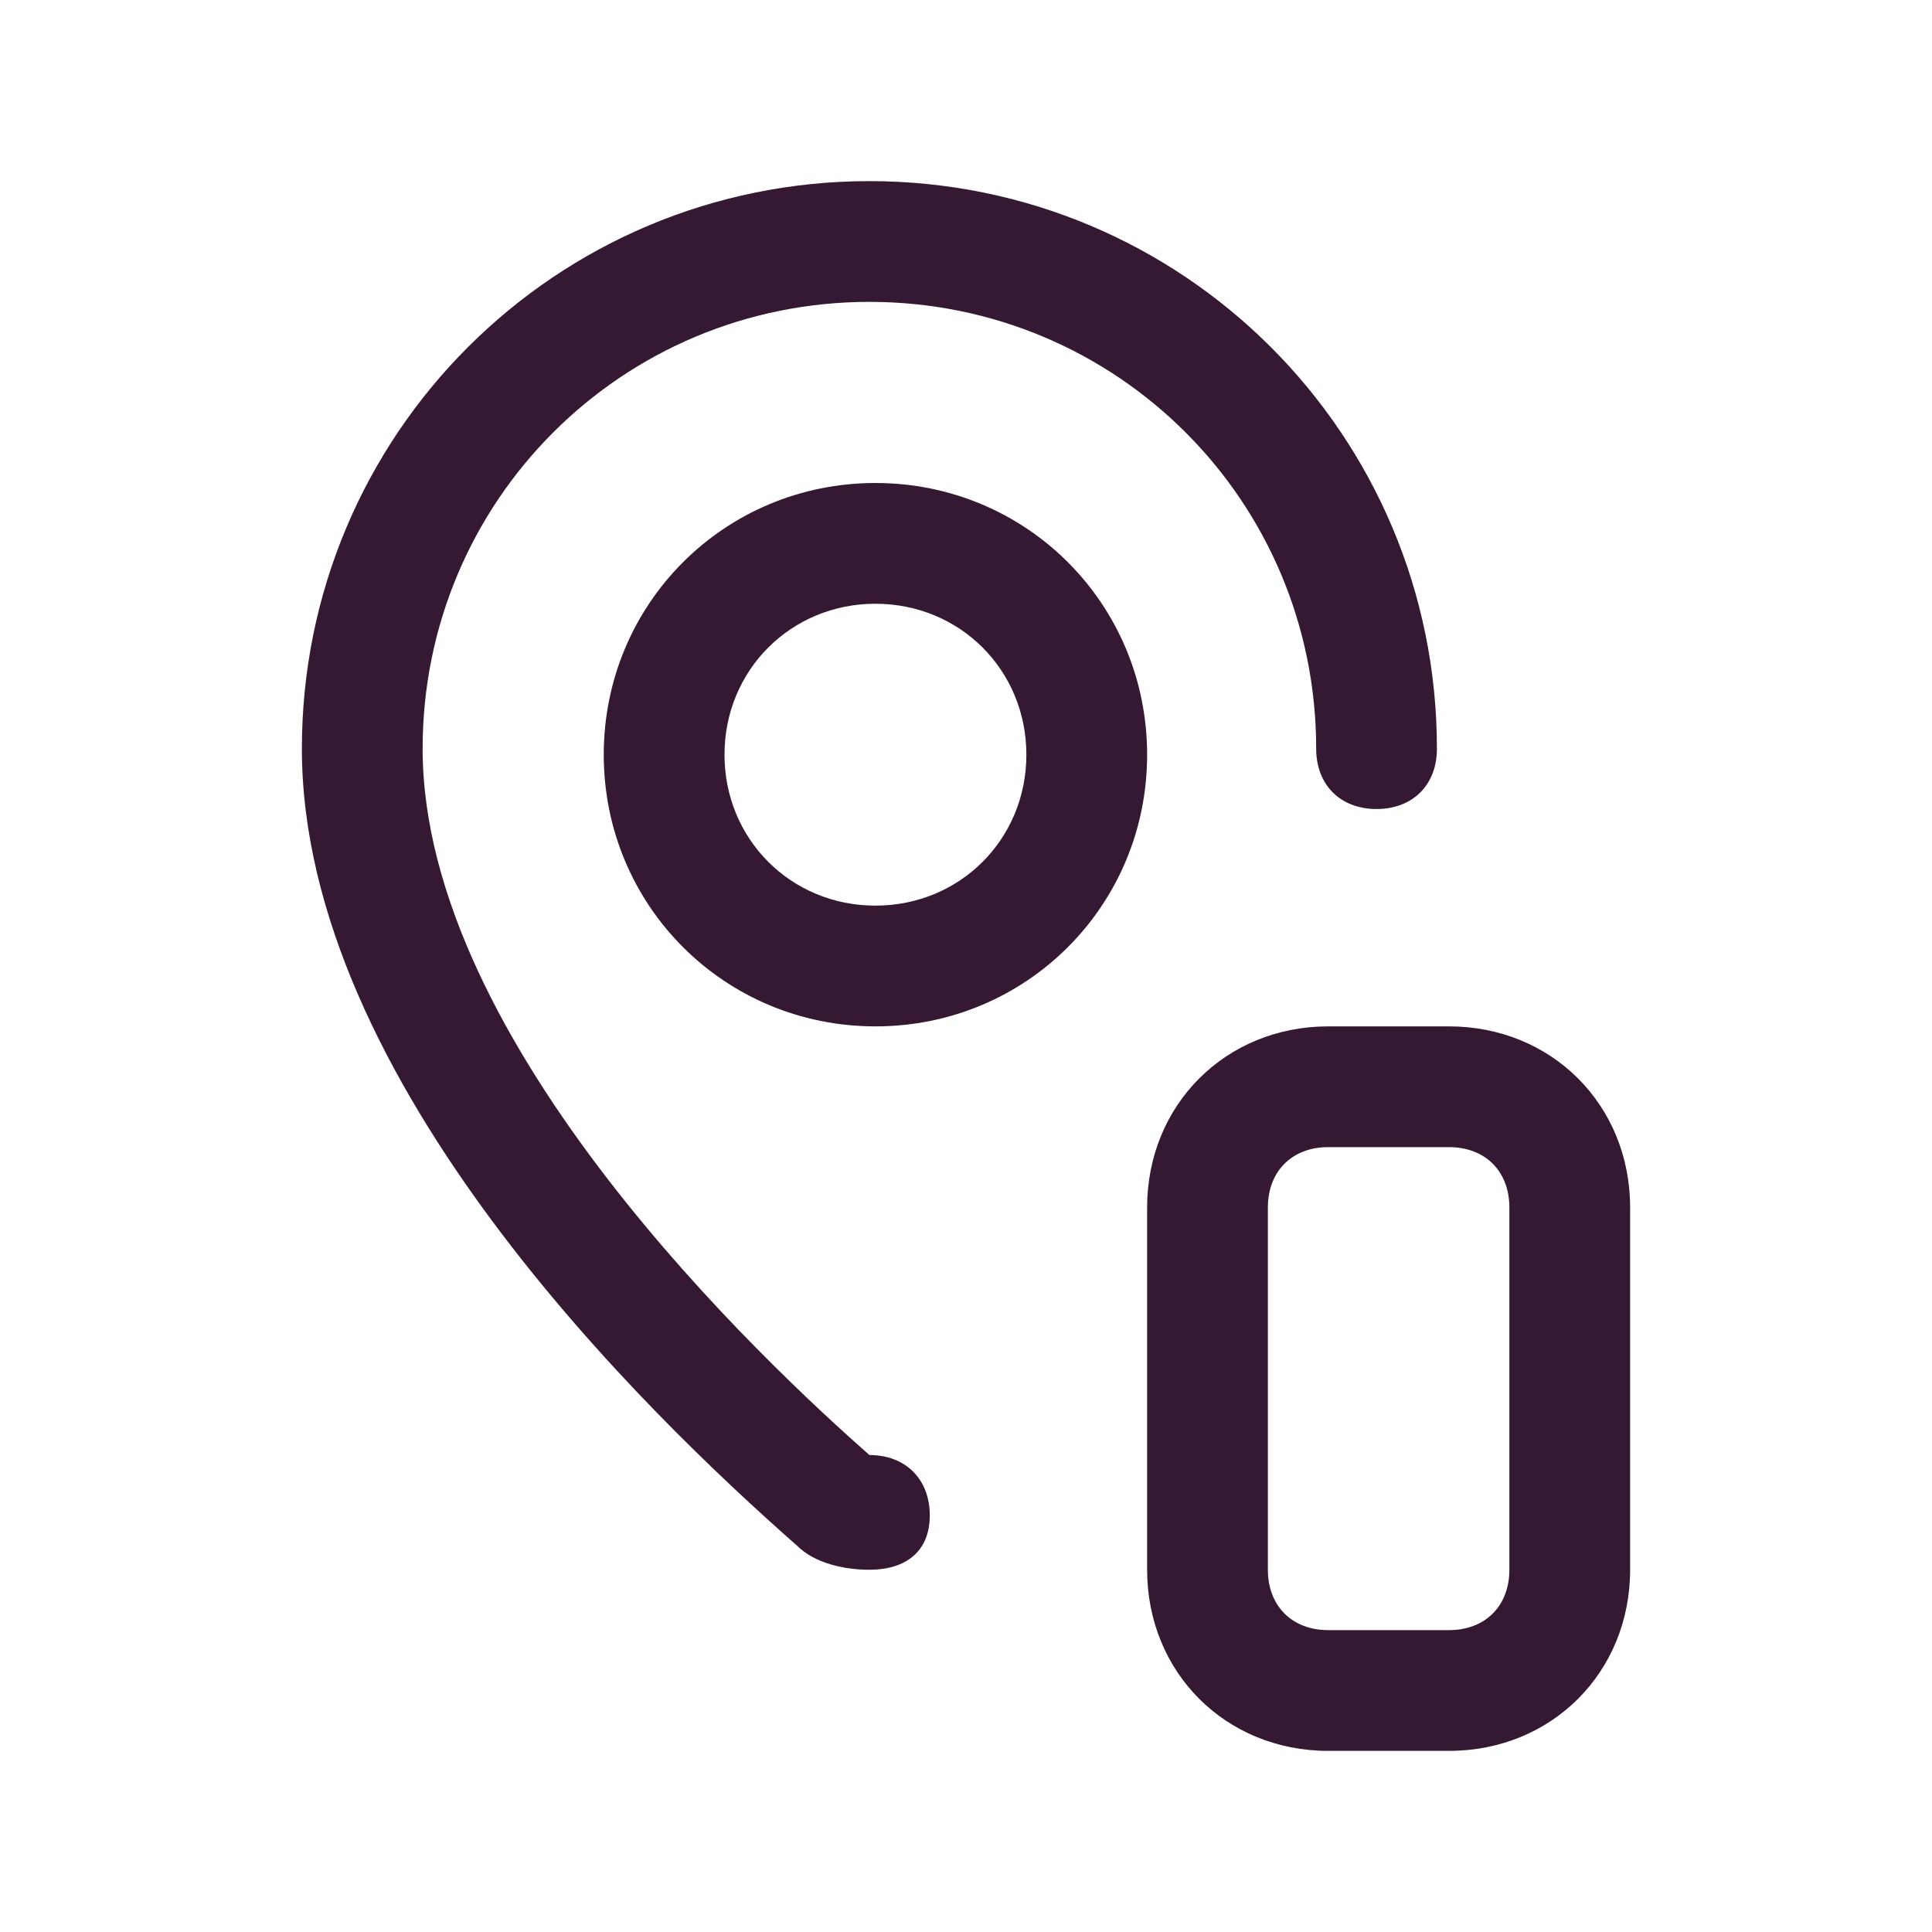
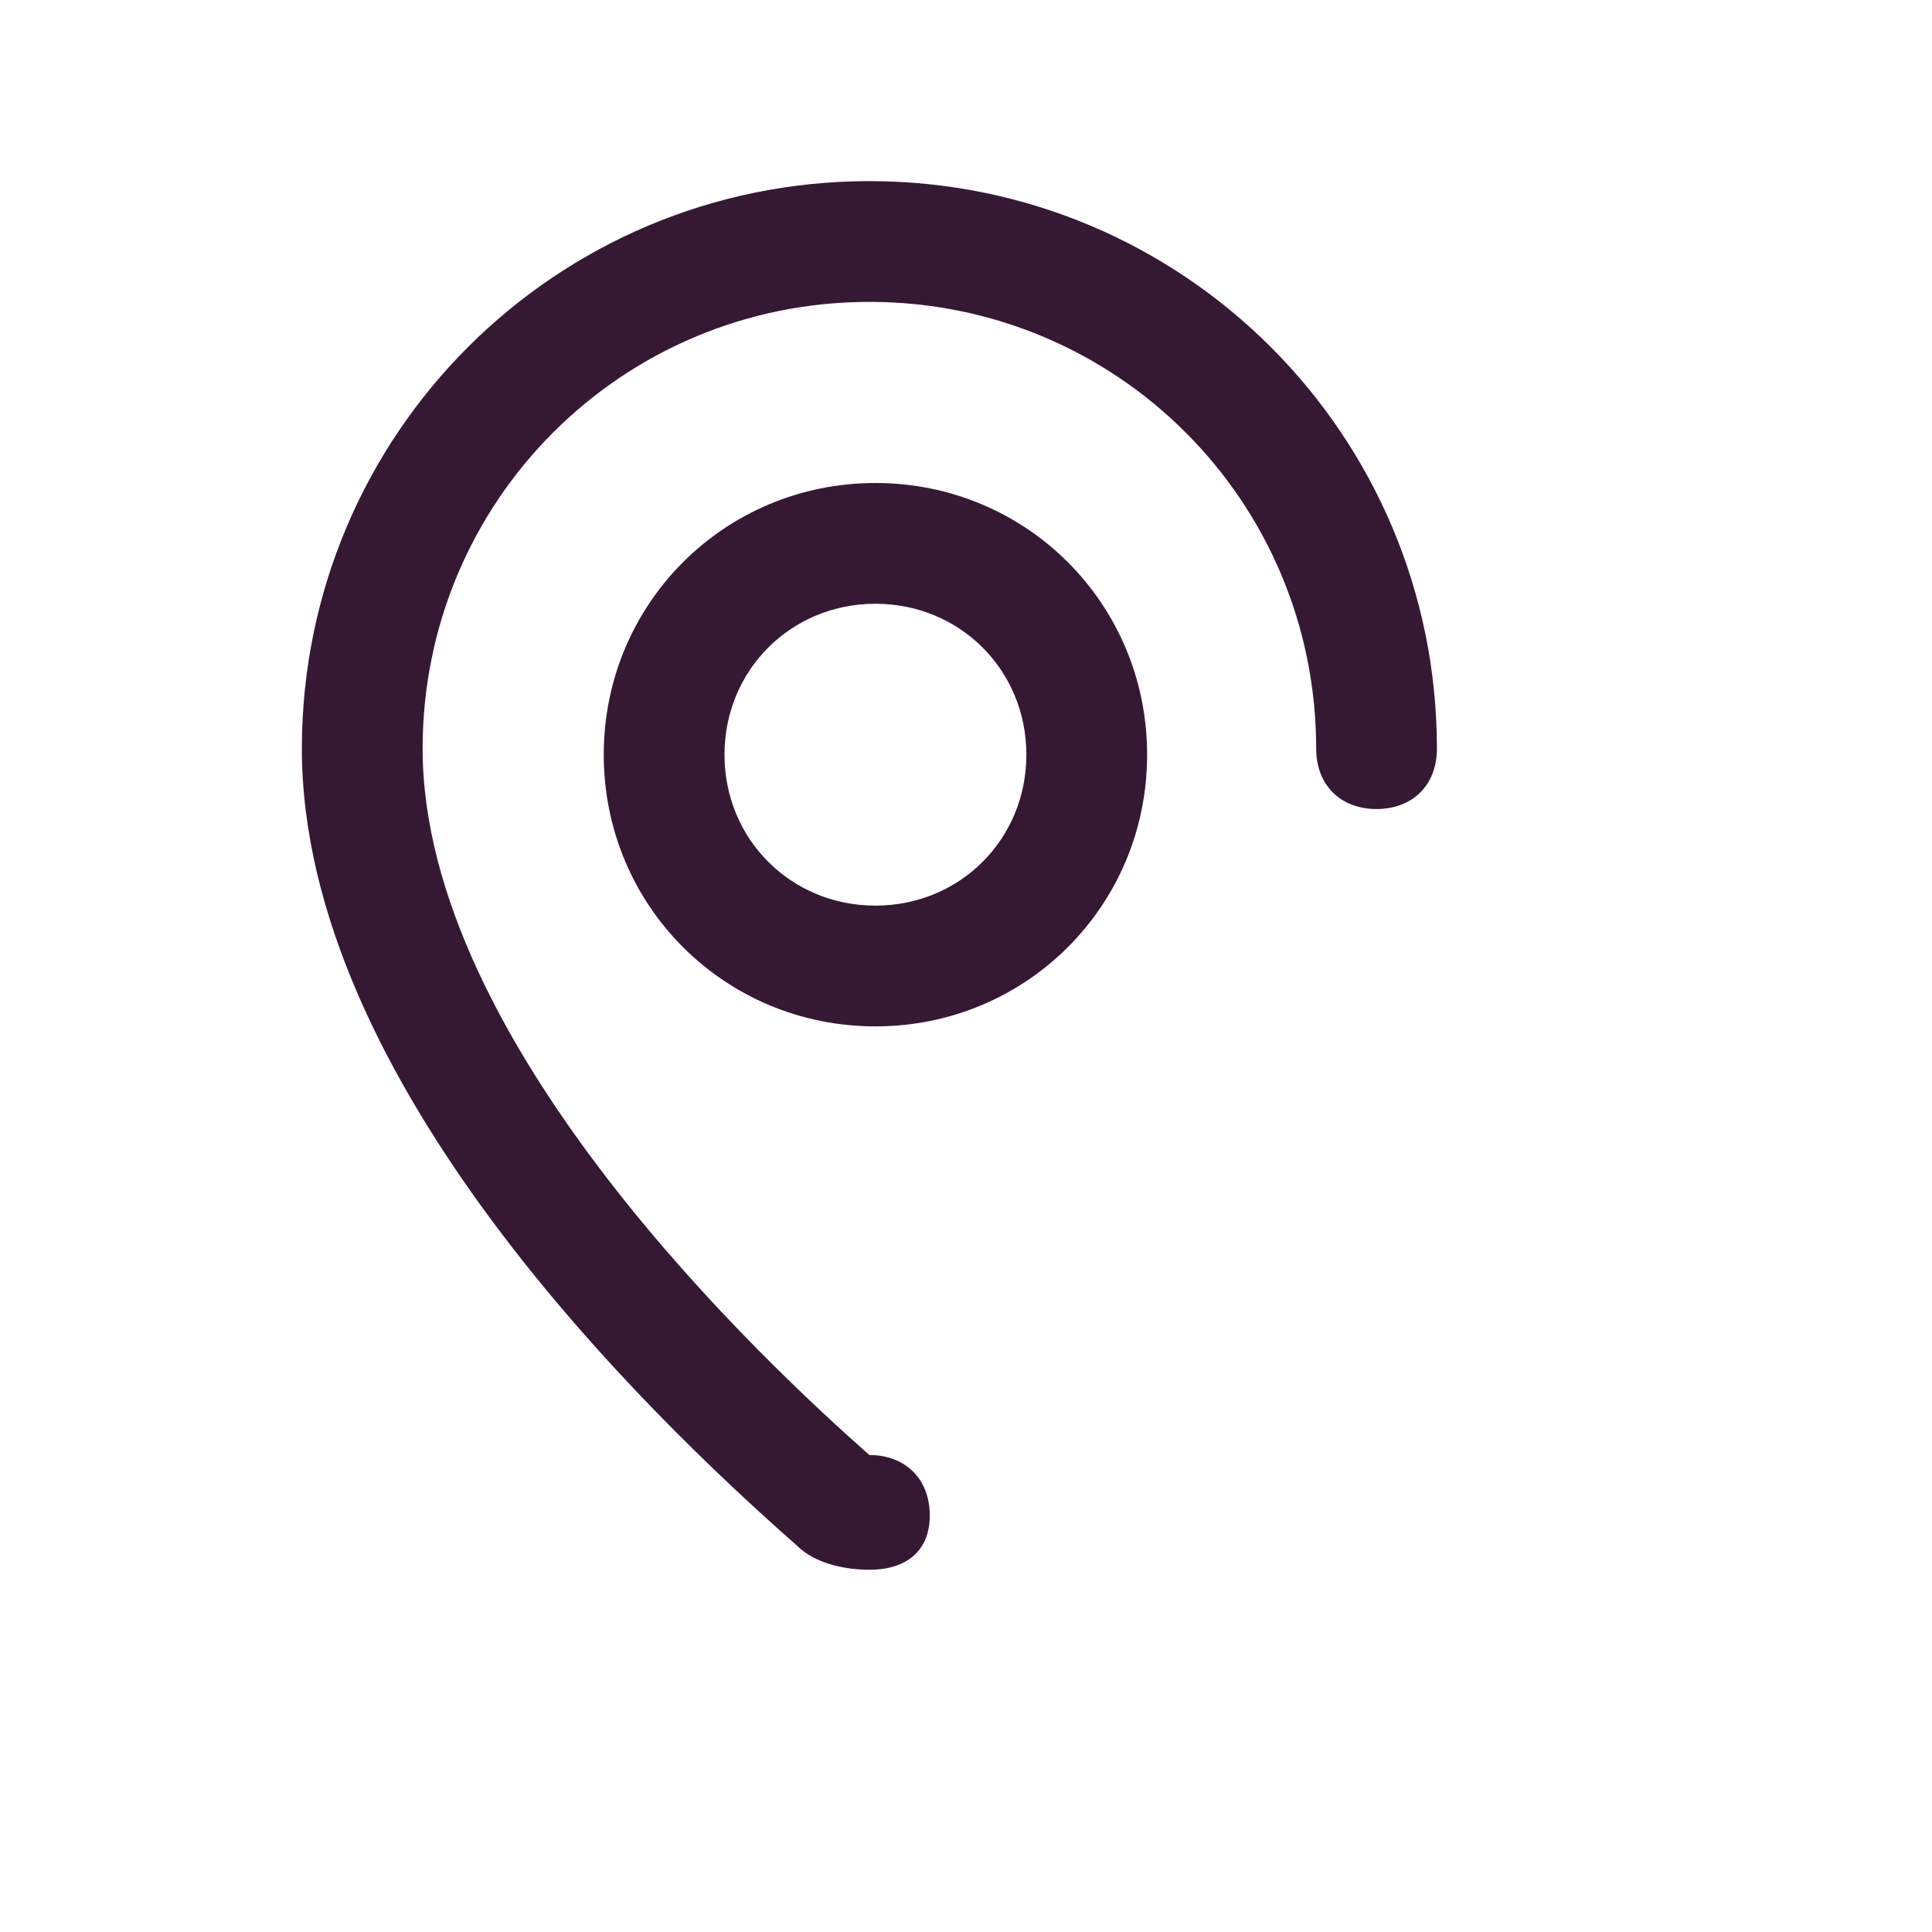
<svg xmlns="http://www.w3.org/2000/svg" version="1.1" id="Layer_1" x="0px" y="0px" viewBox="0 0 32 32" style="enable-background:new 0 0 32 32;" xml:space="preserve">
  <style type="text/css">
	.st0{fill:none;}
	.st1{fill:#351933;}
</style>
  <rect class="st0" width="32" height="32" />
  <g id="Mask_Group_353" transform="translate(-80 -1516)">
    <g id="Group_1048" transform="translate(-9624 -4332)">
      <g id="Path_2744">
        <path class="st1" d="M9718.4,5874c-0.4,0-0.9-0.1-1.2-0.4c-2.5-2.2-8.2-7.7-8.2-13.2c0-5.2,4.2-9.4,9.4-9.4s9.4,4.2,9.4,9.4     c0,0.6-0.4,1-1,1s-1-0.4-1-1c0-4.1-3.3-7.4-7.4-7.4s-7.4,3.3-7.4,7.4c0,4.9,5.7,10.2,7.4,11.7c0.6,0,1,0.4,1,1     S9719,5874,9718.4,5874z" />
      </g>
      <g id="Ellipse_113">
        <path class="st1" d="M9718.5,5865c-2.5,0-4.5-2-4.5-4.5s2-4.5,4.5-4.5s4.5,2,4.5,4.5S9721,5865,9718.5,5865z M9718.5,5858     c-1.4,0-2.5,1.1-2.5,2.5s1.1,2.5,2.5,2.5s2.5-1.1,2.5-2.5S9719.9,5858,9718.5,5858z" />
      </g>
      <g id="Rectangle_1186">
-         <path class="st1" d="M9728,5877h-2c-1.7,0-3-1.3-3-3v-6c0-1.7,1.3-3,3-3h2c1.7,0,3,1.3,3,3v6C9731,5875.7,9729.7,5877,9728,5877z      M9726,5867c-0.6,0-1,0.4-1,1v6c0,0.6,0.4,1,1,1h2c0.6,0,1-0.4,1-1v-6c0-0.6-0.4-1-1-1H9726z" />
-       </g>
+         </g>
    </g>
  </g>
</svg>